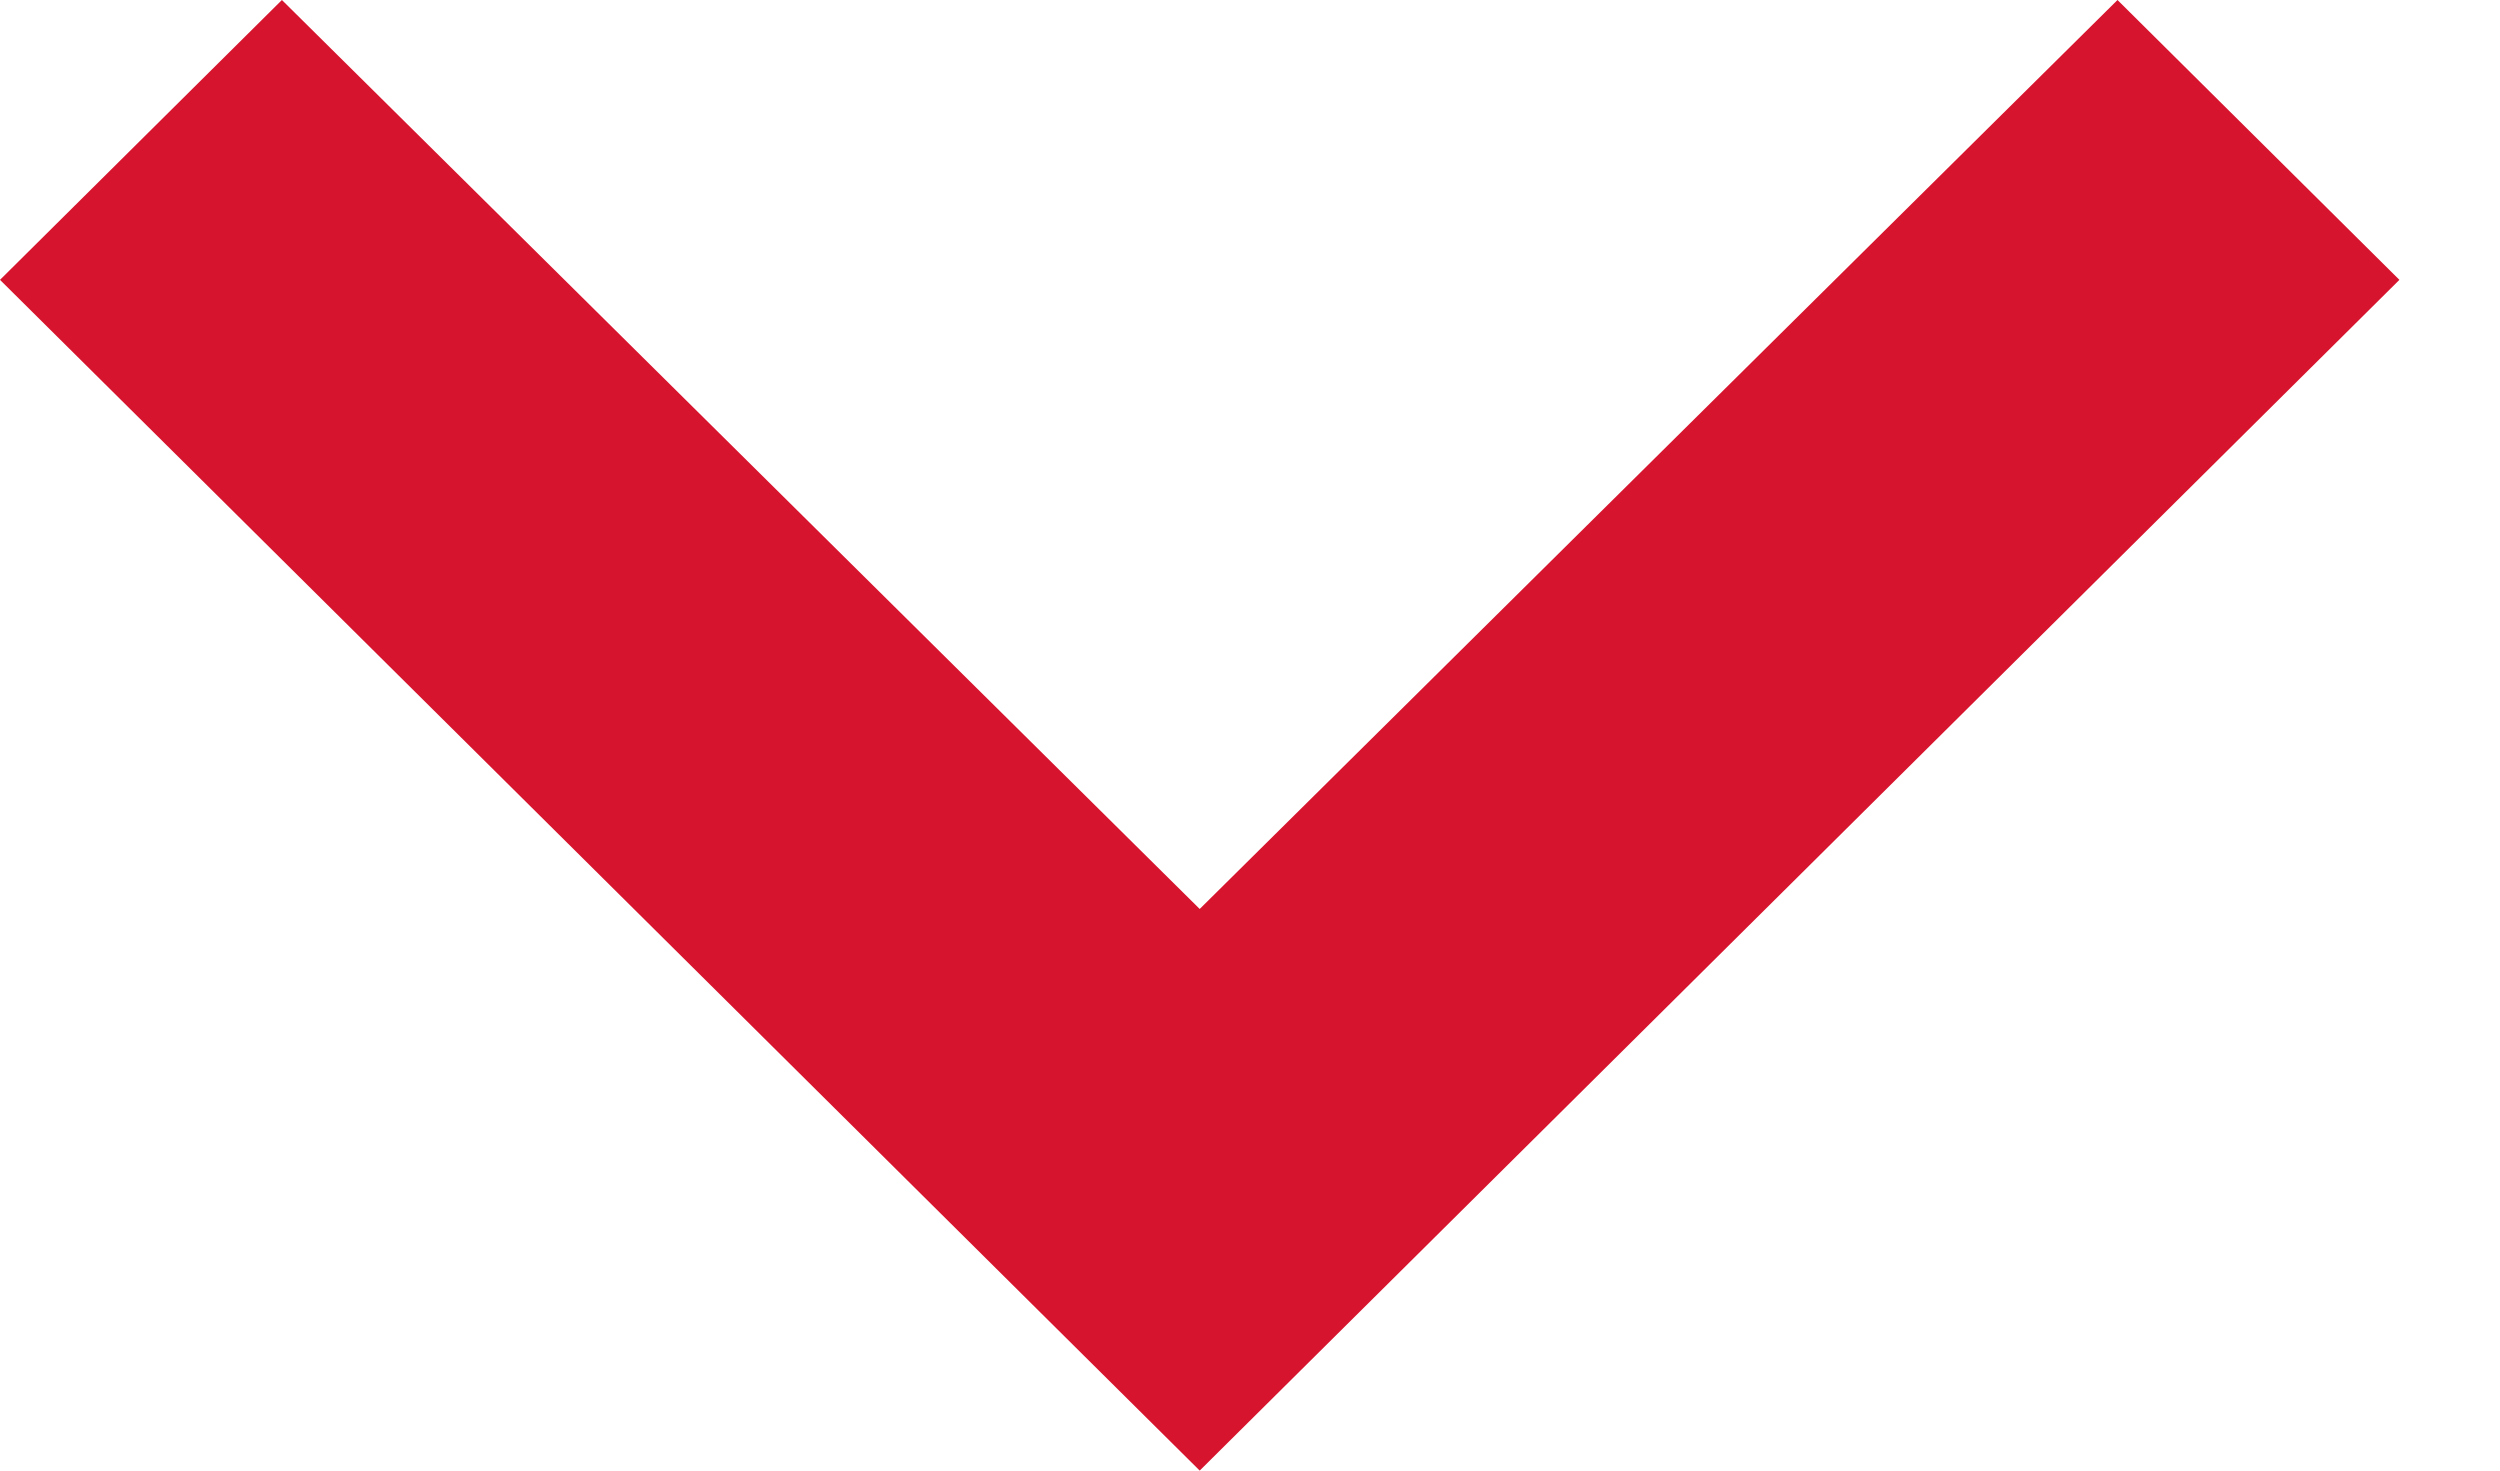
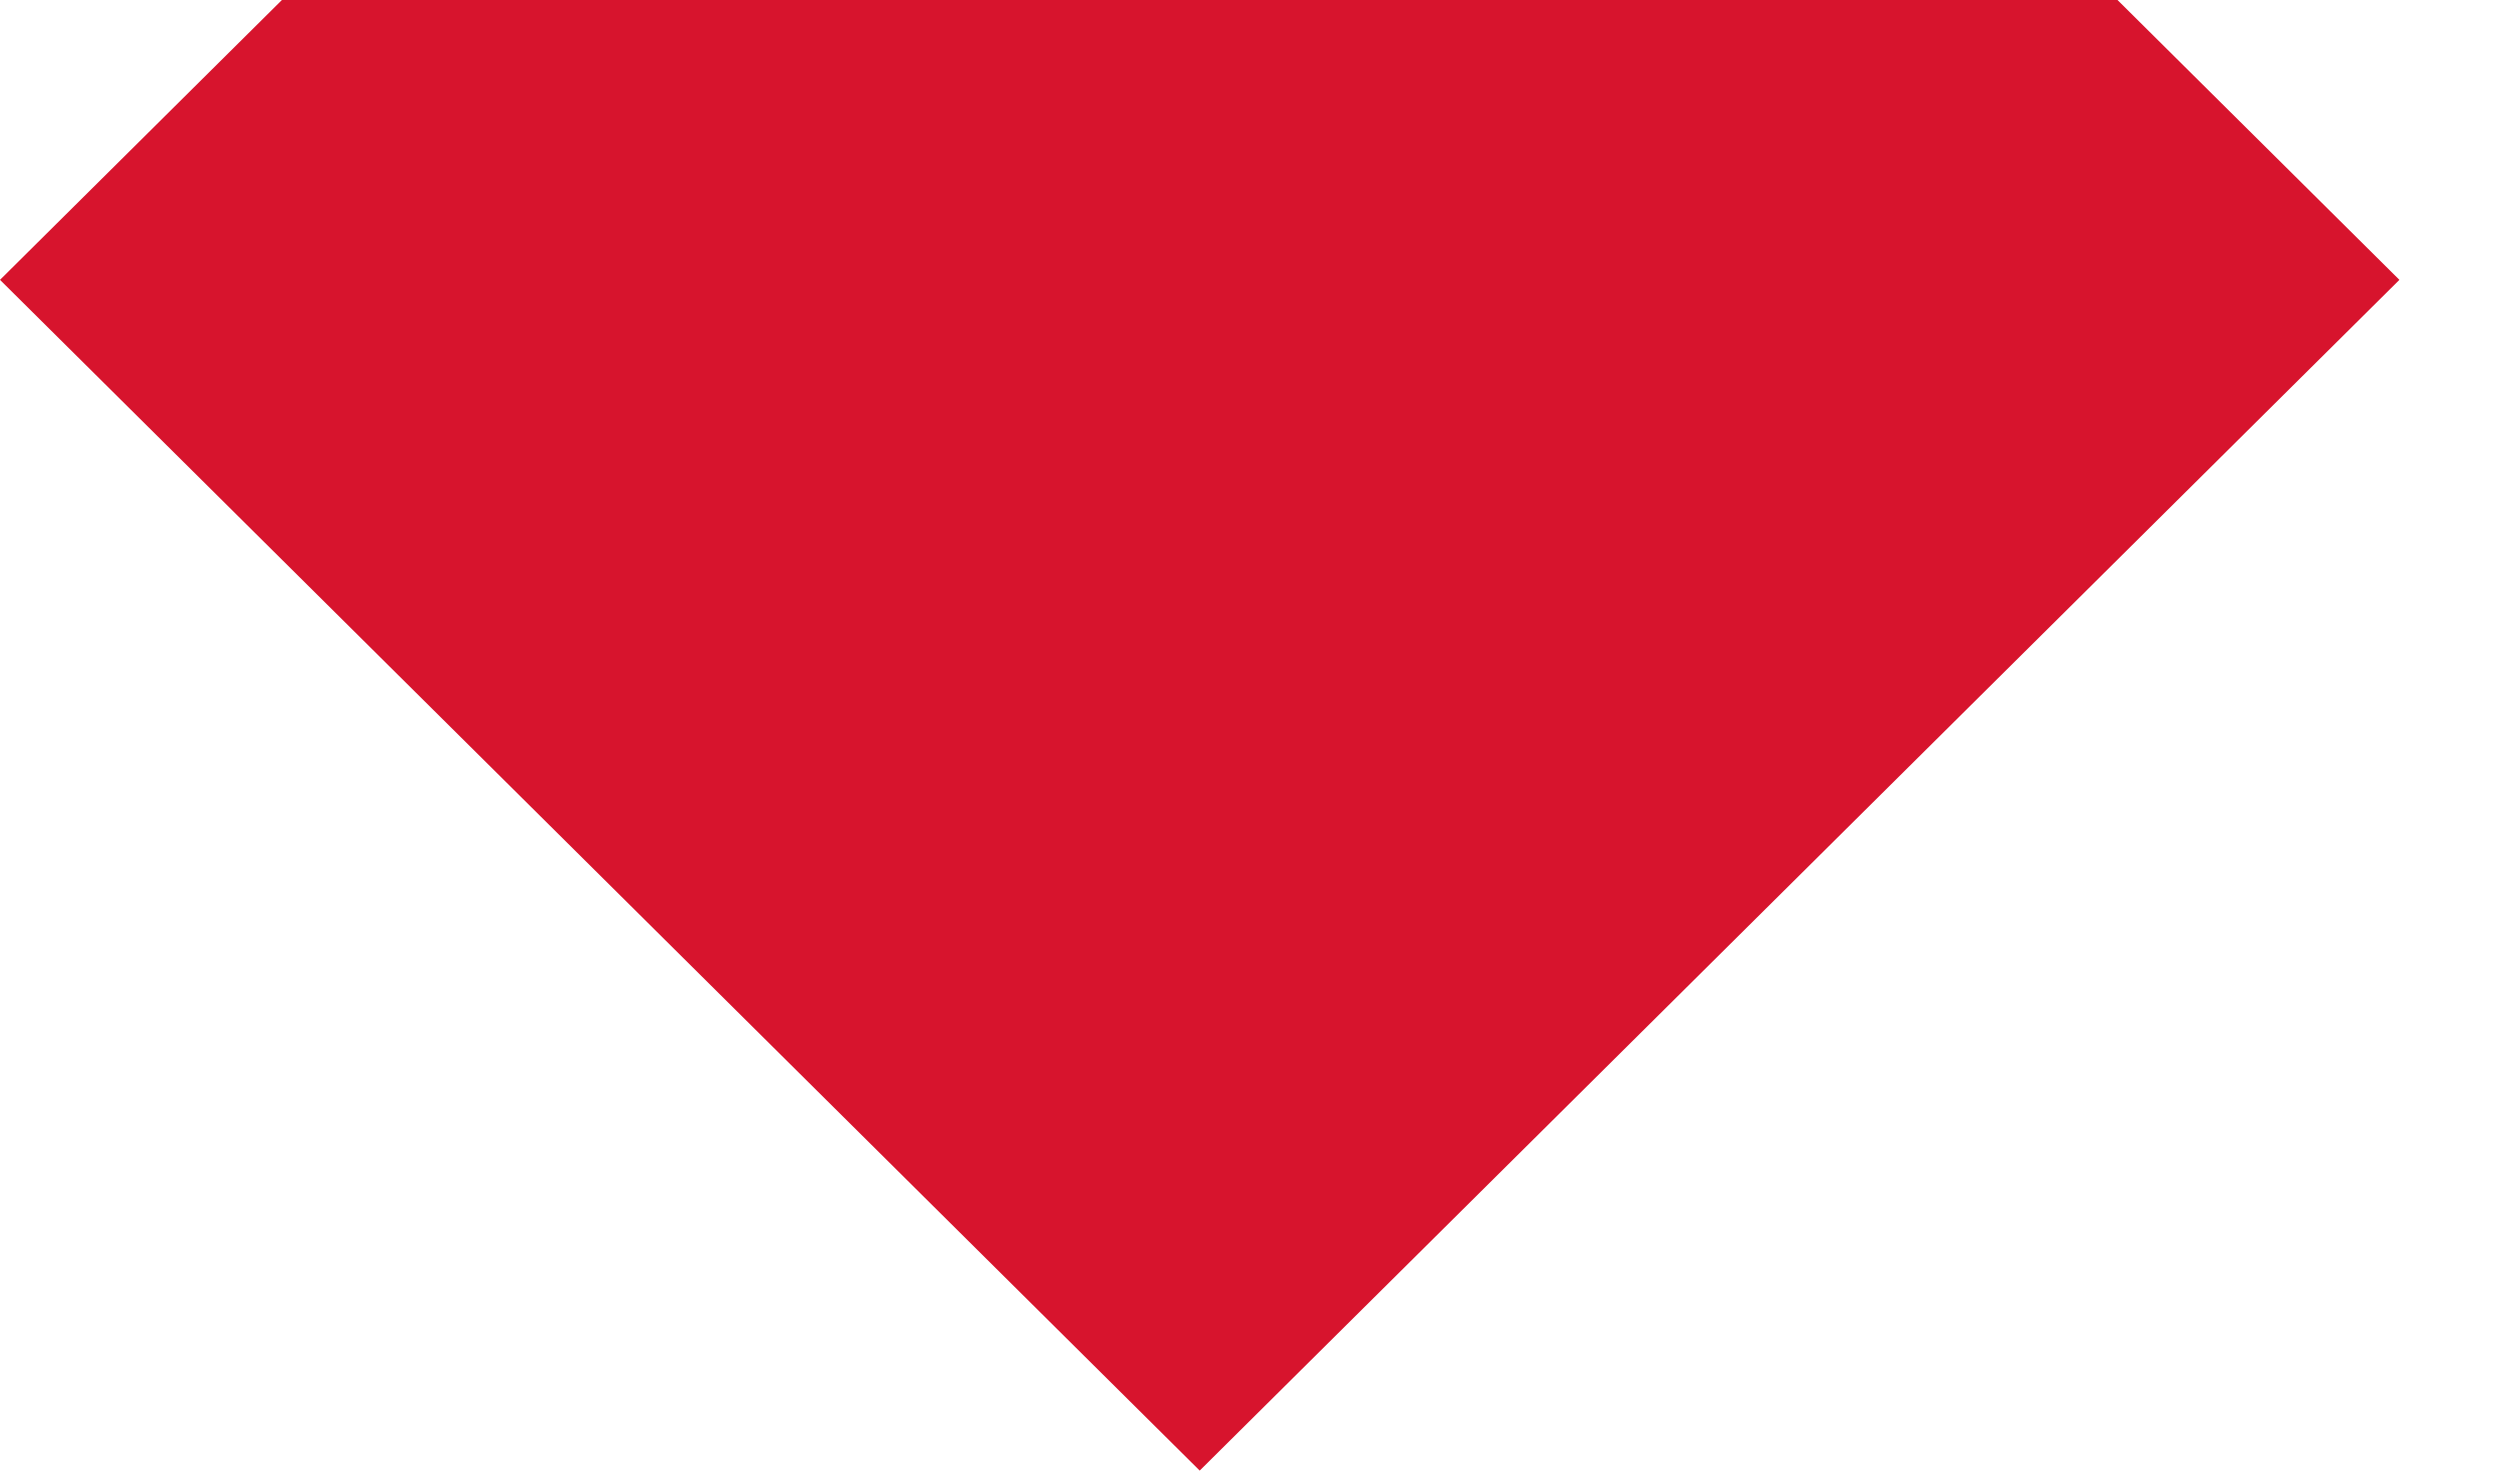
<svg xmlns="http://www.w3.org/2000/svg" width="17" height="10" viewBox="0 0 17 10" fill="none">
-   <path d="M1.917 -6.29386e-07L8.158 6.181L14.399 -8.37993e-08L16.316 1.903L8.158 10L7.54622e-06 1.903L1.917 -6.29386e-07Z" fill="#D7142D" />
+   <path d="M1.917 -6.29386e-07L14.399 -8.37993e-08L16.316 1.903L8.158 10L7.54622e-06 1.903L1.917 -6.29386e-07Z" fill="#D7142D" />
</svg>